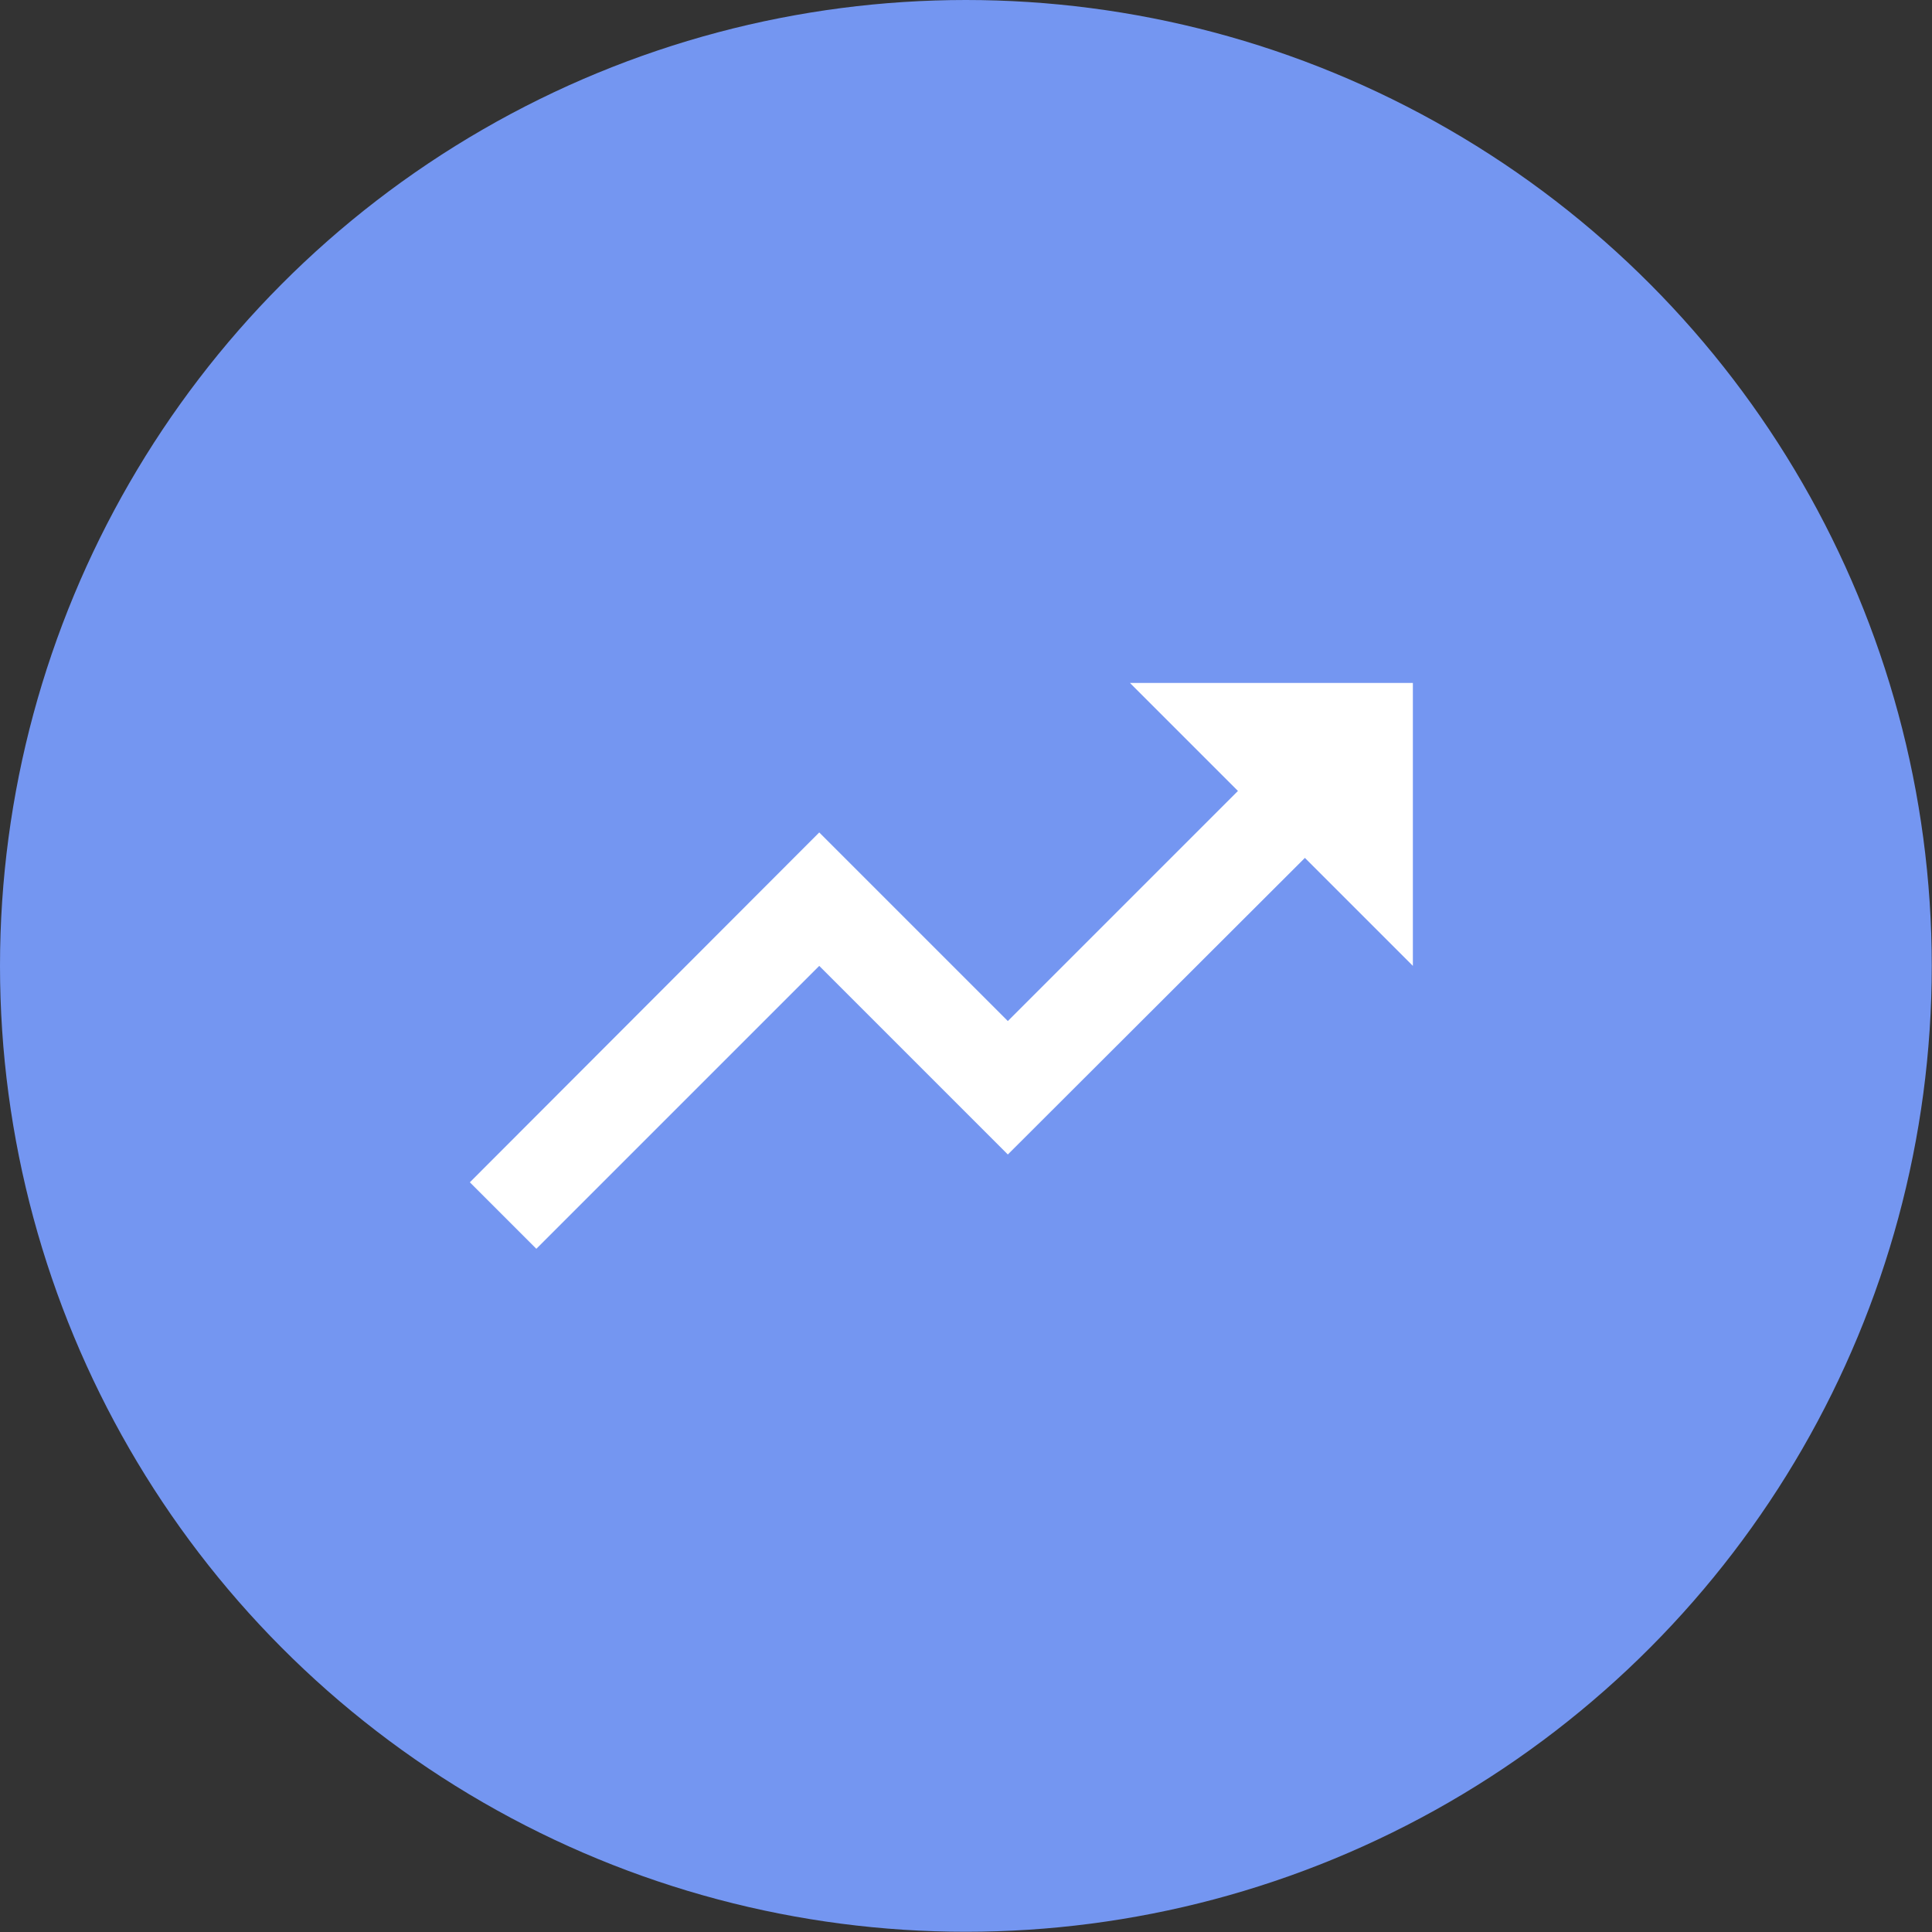
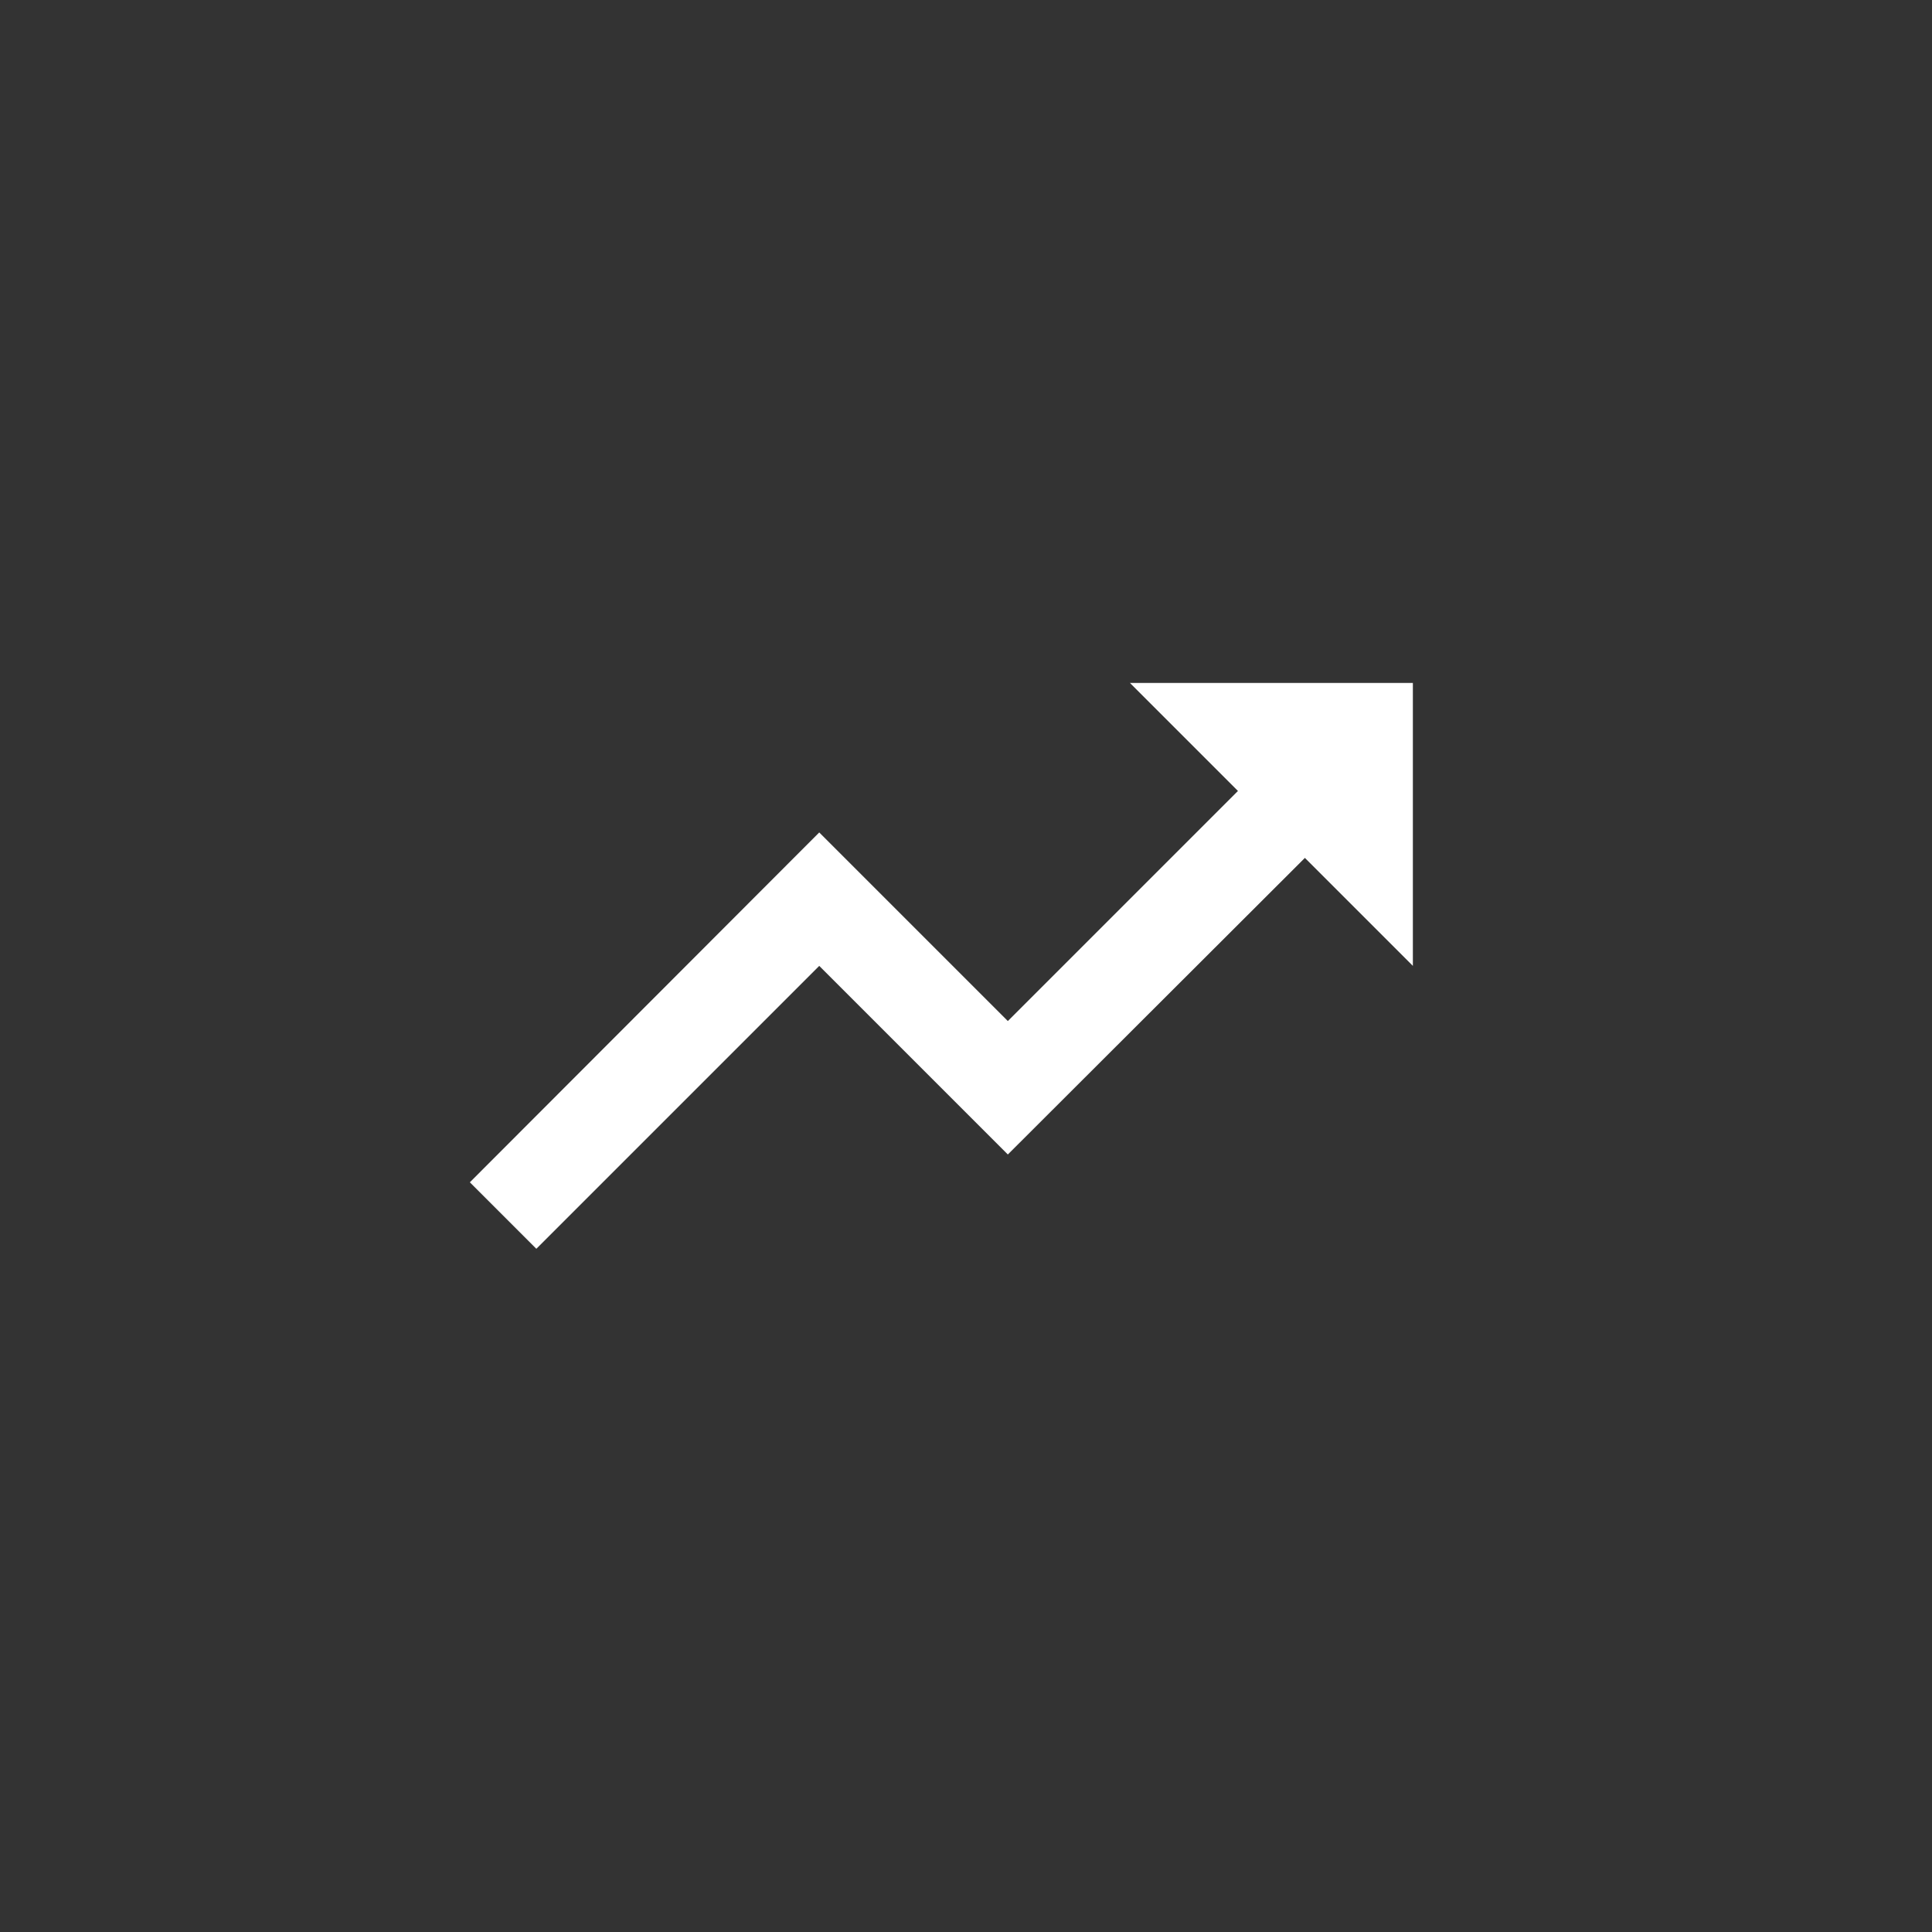
<svg xmlns="http://www.w3.org/2000/svg" id="Layer_1" data-name="Layer 1" viewBox="0 0 81.95 81.95">
  <rect x="0" y="0" width="81.95" height="81.95" fill="#333333" stroke="none" />
  <defs>
    <style>
      .cls-1 {
        fill: #7496f1;
      }

      .cls-1, .cls-2 {
        stroke-width: 0px;
      }

      .cls-2 {
        fill: #fff;
      }
    </style>
  </defs>
-   <circle id="Ellipse_338" data-name="Ellipse 338" class="cls-1" cx="40.97" cy="40.97" r="40.97" />
  <path class="cls-2" d="M47.93,28.97l4.58,4.58-9.76,9.76-8-8-14.82,14.84,2.82,2.82,12-12,8,8,12.6-12.58,4.58,4.58v-12h-12Z" />
</svg>